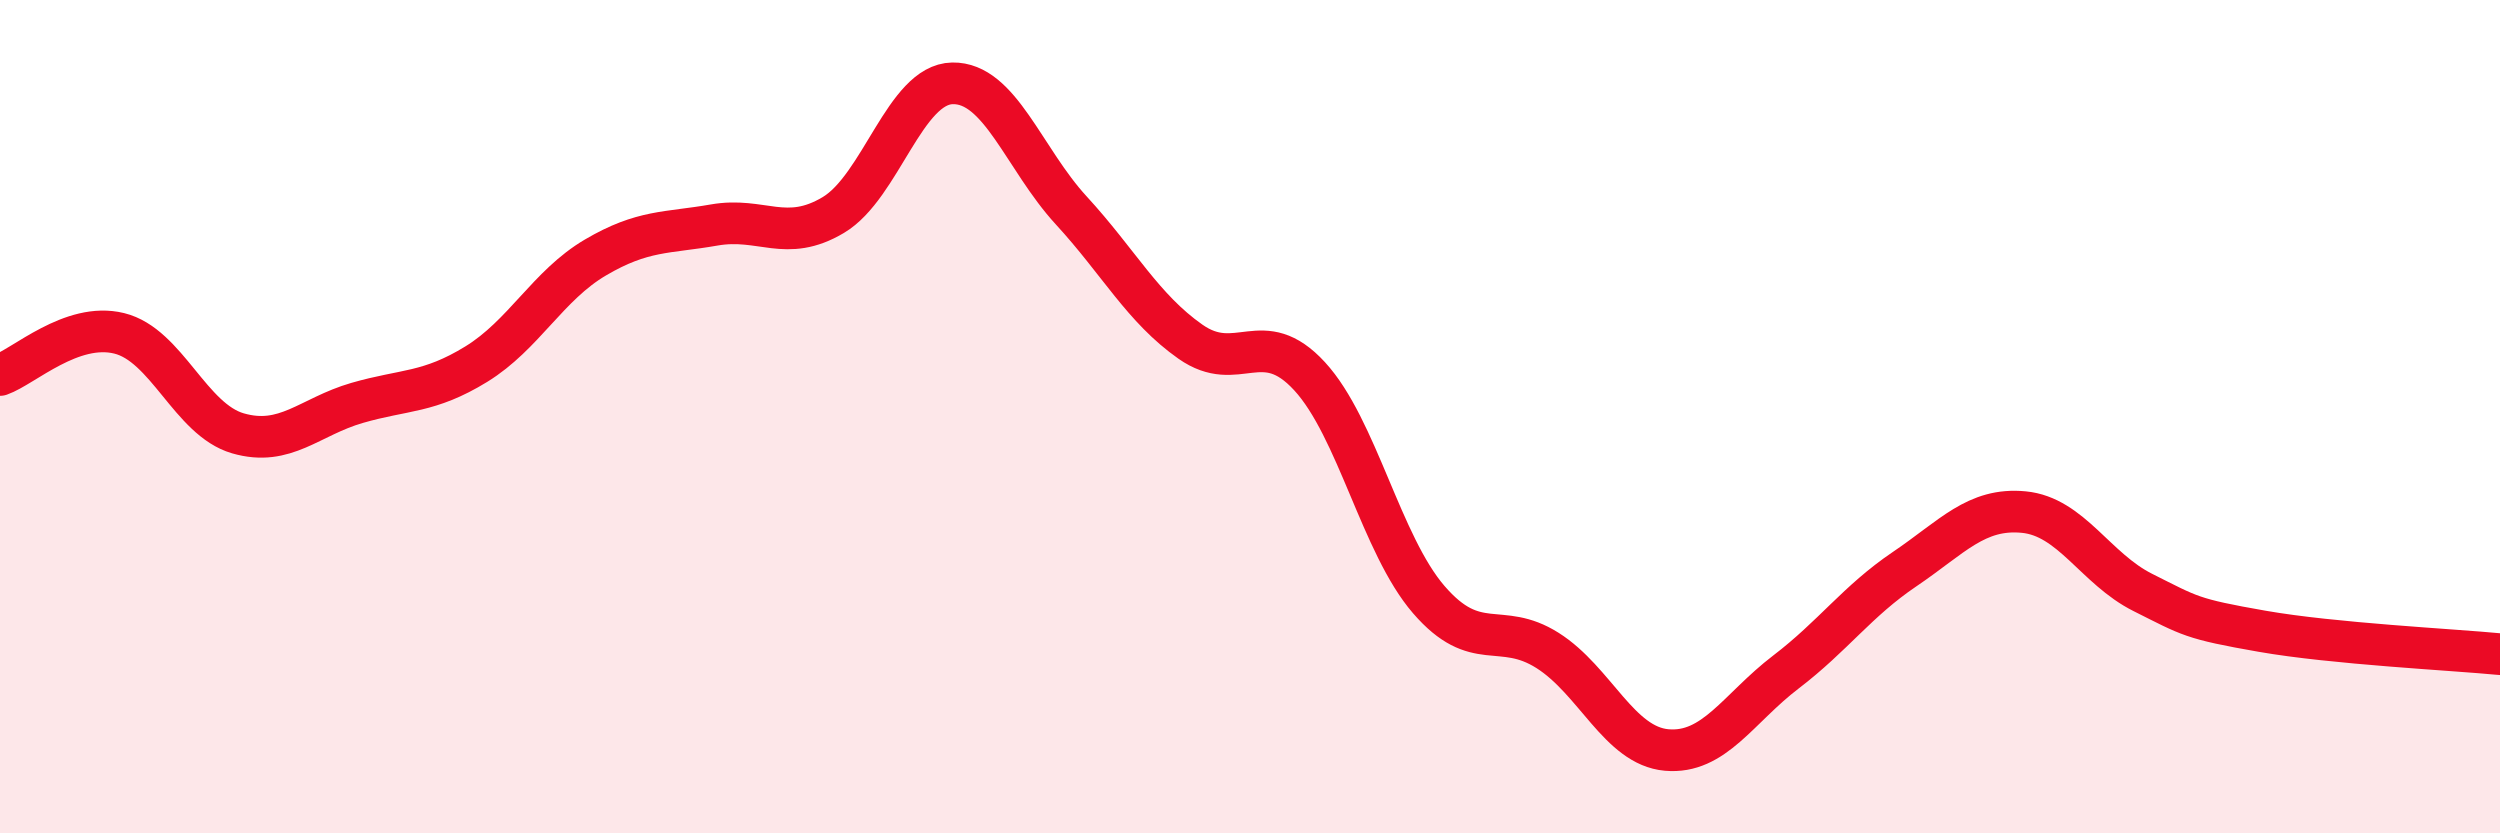
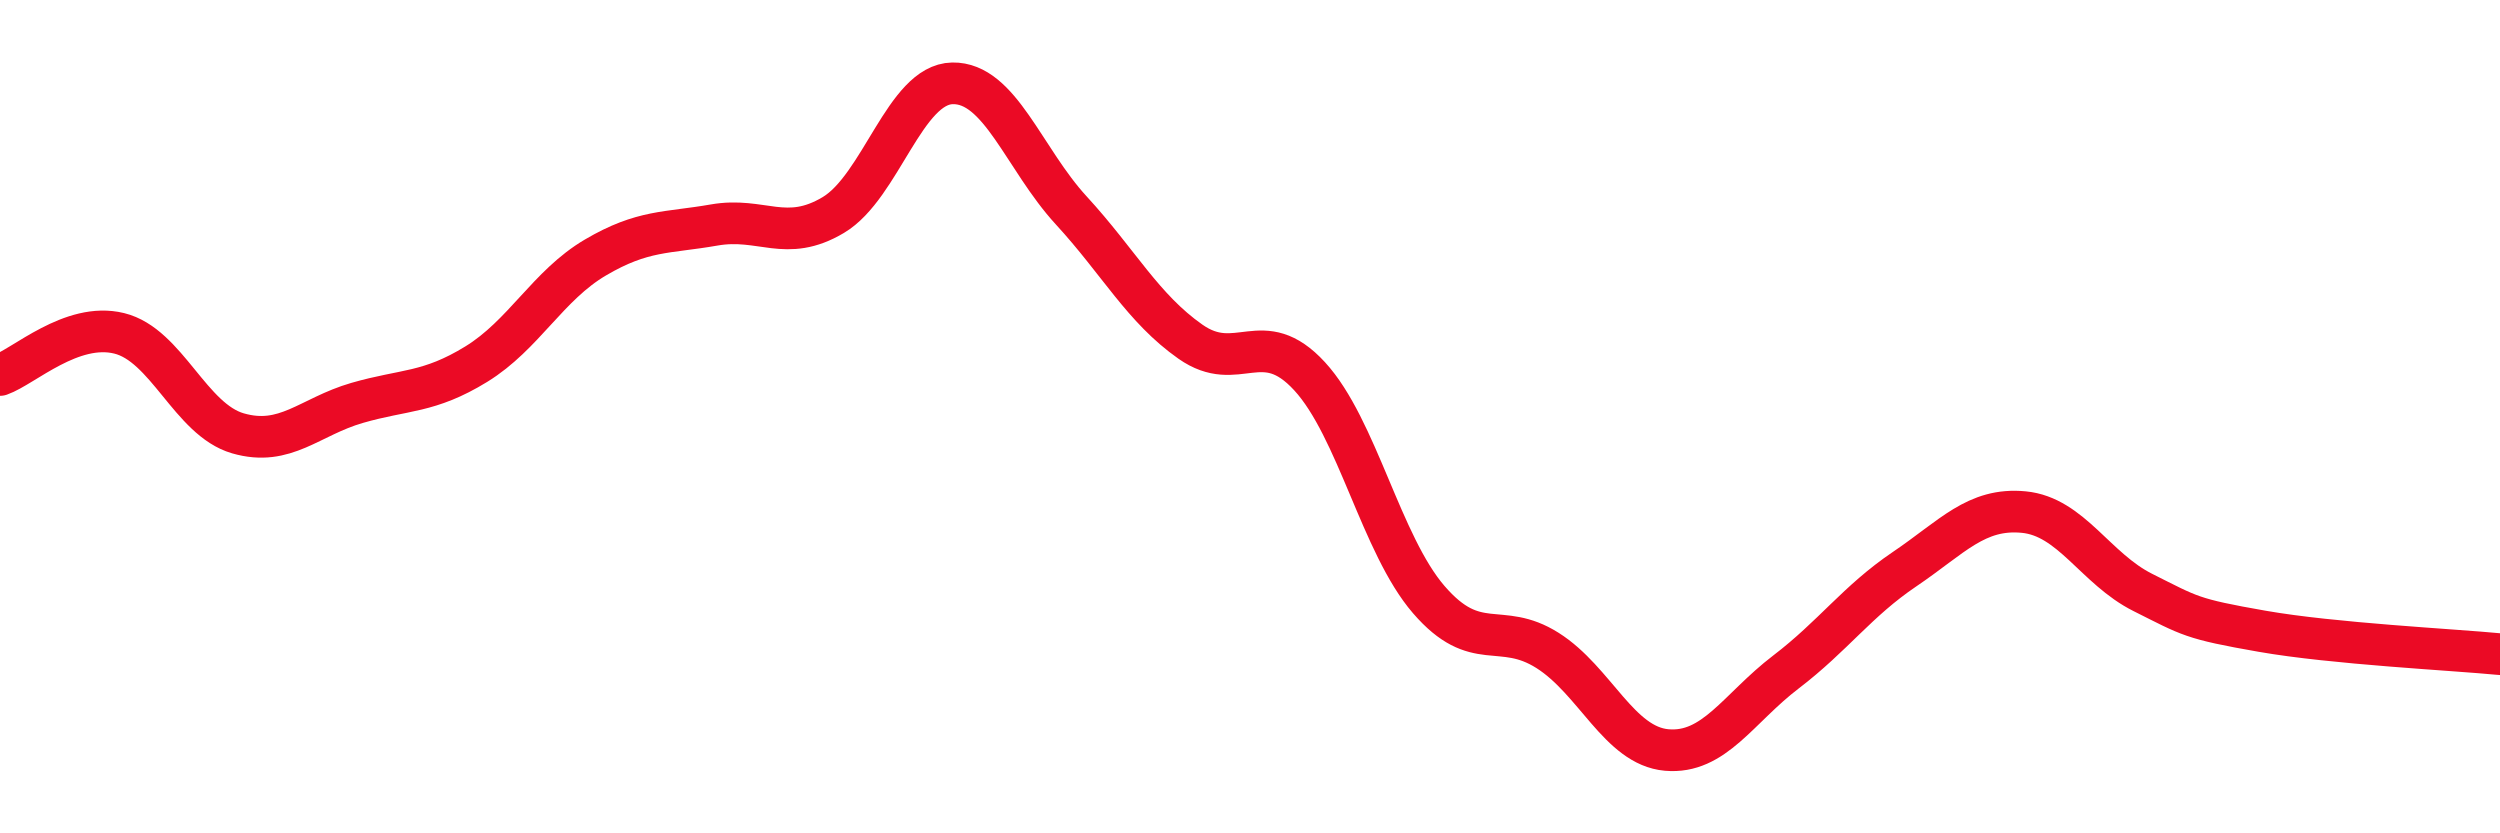
<svg xmlns="http://www.w3.org/2000/svg" width="60" height="20" viewBox="0 0 60 20">
-   <path d="M 0,9 C 0.57,8.8 1.72,7.72 2.86,8 C 4,8.28 4.57,10.07 5.71,10.4 C 6.85,10.73 7.43,10 8.57,9.67 C 9.71,9.34 10.29,9.44 11.43,8.74 C 12.57,8.04 13.15,6.85 14.29,6.18 C 15.43,5.51 16,5.6 17.14,5.4 C 18.28,5.2 18.86,5.84 20,5.16 C 21.14,4.48 21.72,2.02 22.86,2 C 24,1.98 24.57,3.81 25.71,5.05 C 26.85,6.29 27.43,7.4 28.57,8.2 C 29.71,9 30.29,7.79 31.43,9.03 C 32.57,10.27 33.15,13.07 34.29,14.39 C 35.43,15.71 36,14.89 37.14,15.61 C 38.28,16.33 38.86,17.9 40,18 C 41.14,18.1 41.72,17 42.86,16.13 C 44,15.26 44.57,14.43 45.71,13.66 C 46.85,12.89 47.43,12.18 48.57,12.29 C 49.71,12.4 50.29,13.65 51.43,14.22 C 52.57,14.79 52.58,14.85 54.29,15.15 C 56,15.45 58.86,15.59 60,15.7L60 20L0 20Z" fill="#EB0A25" opacity="0.1" stroke-linecap="round" stroke-linejoin="round" />
  <path d="M 0,9 C 0.57,8.8 1.72,7.72 2.86,8 C 4,8.28 4.57,10.07 5.71,10.4 C 6.85,10.73 7.43,10 8.57,9.67 C 9.71,9.34 10.29,9.44 11.43,8.74 C 12.57,8.04 13.15,6.85 14.29,6.18 C 15.43,5.51 16,5.6 17.14,5.4 C 18.28,5.2 18.86,5.84 20,5.16 C 21.14,4.48 21.72,2.02 22.86,2 C 24,1.98 24.57,3.81 25.71,5.05 C 26.85,6.29 27.43,7.4 28.57,8.2 C 29.71,9 30.29,7.79 31.43,9.03 C 32.57,10.27 33.15,13.07 34.29,14.39 C 35.43,15.71 36,14.89 37.14,15.61 C 38.28,16.33 38.86,17.9 40,18 C 41.14,18.1 41.72,17 42.86,16.13 C 44,15.26 44.57,14.43 45.71,13.66 C 46.85,12.89 47.43,12.18 48.57,12.29 C 49.71,12.4 50.29,13.65 51.43,14.22 C 52.57,14.79 52.58,14.85 54.29,15.15 C 56,15.45 58.86,15.59 60,15.7" stroke="#EB0A25" stroke-width="1" fill="none" stroke-linecap="round" stroke-linejoin="round" />
</svg>